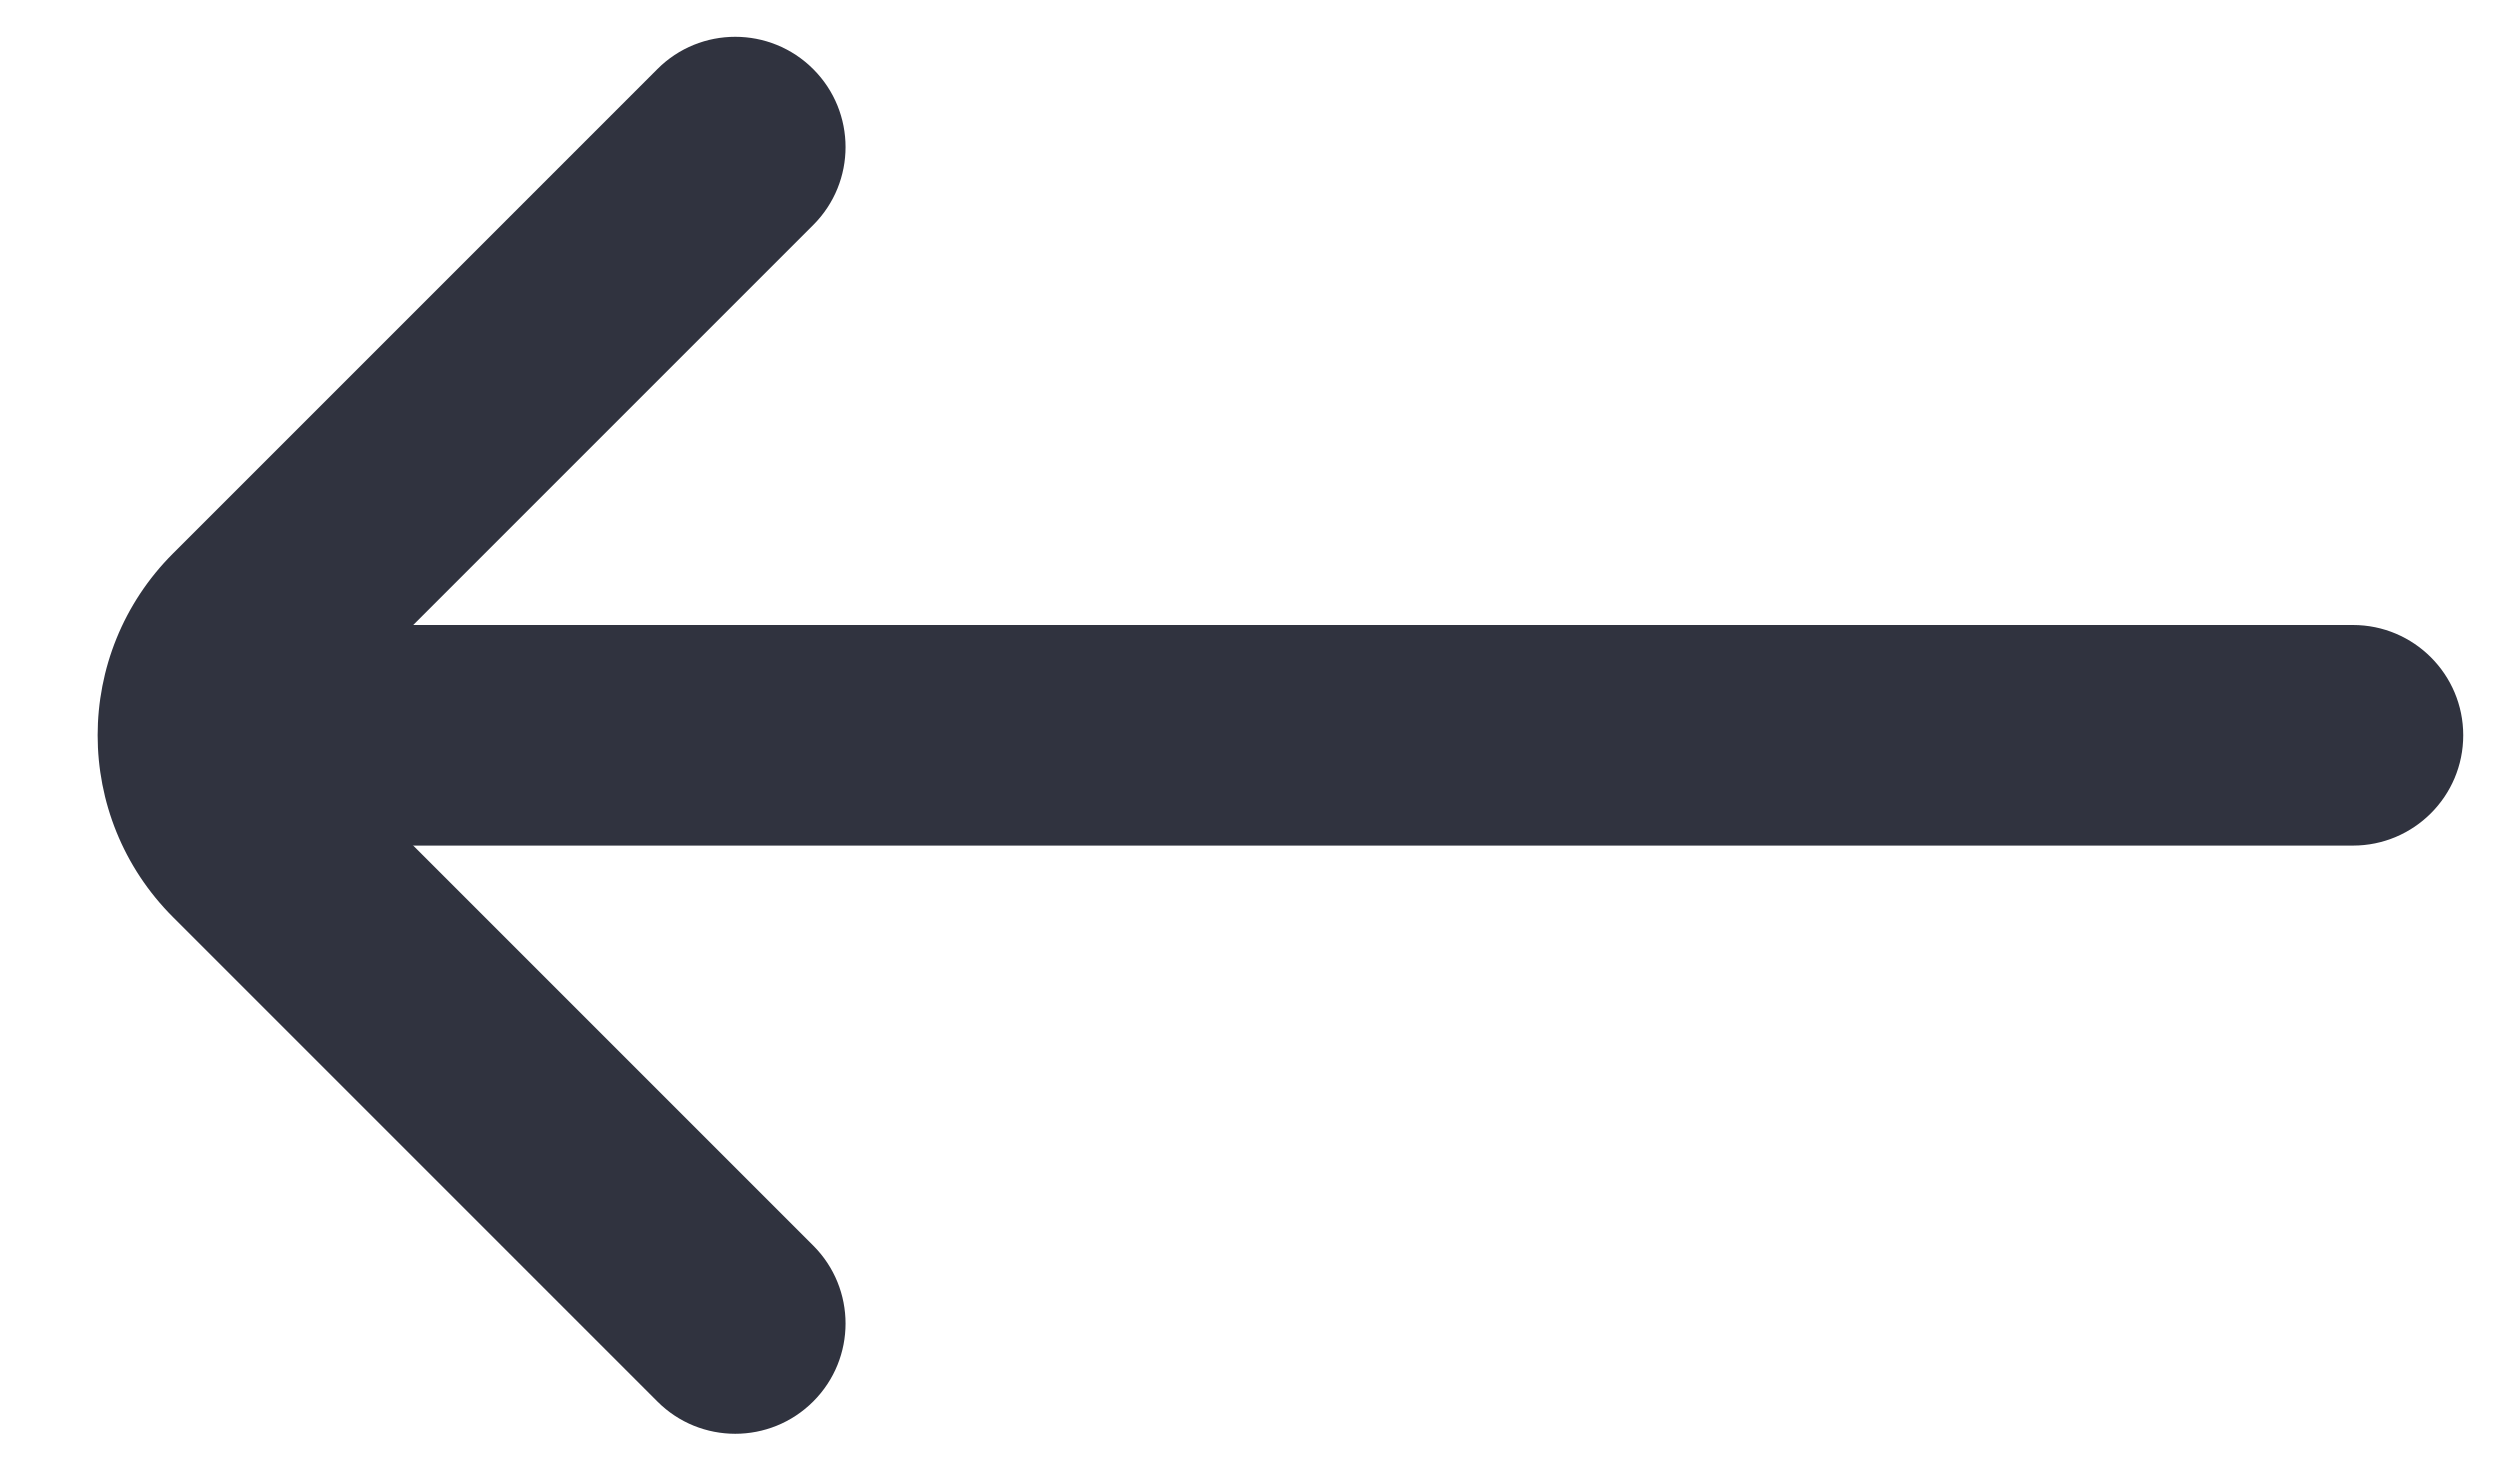
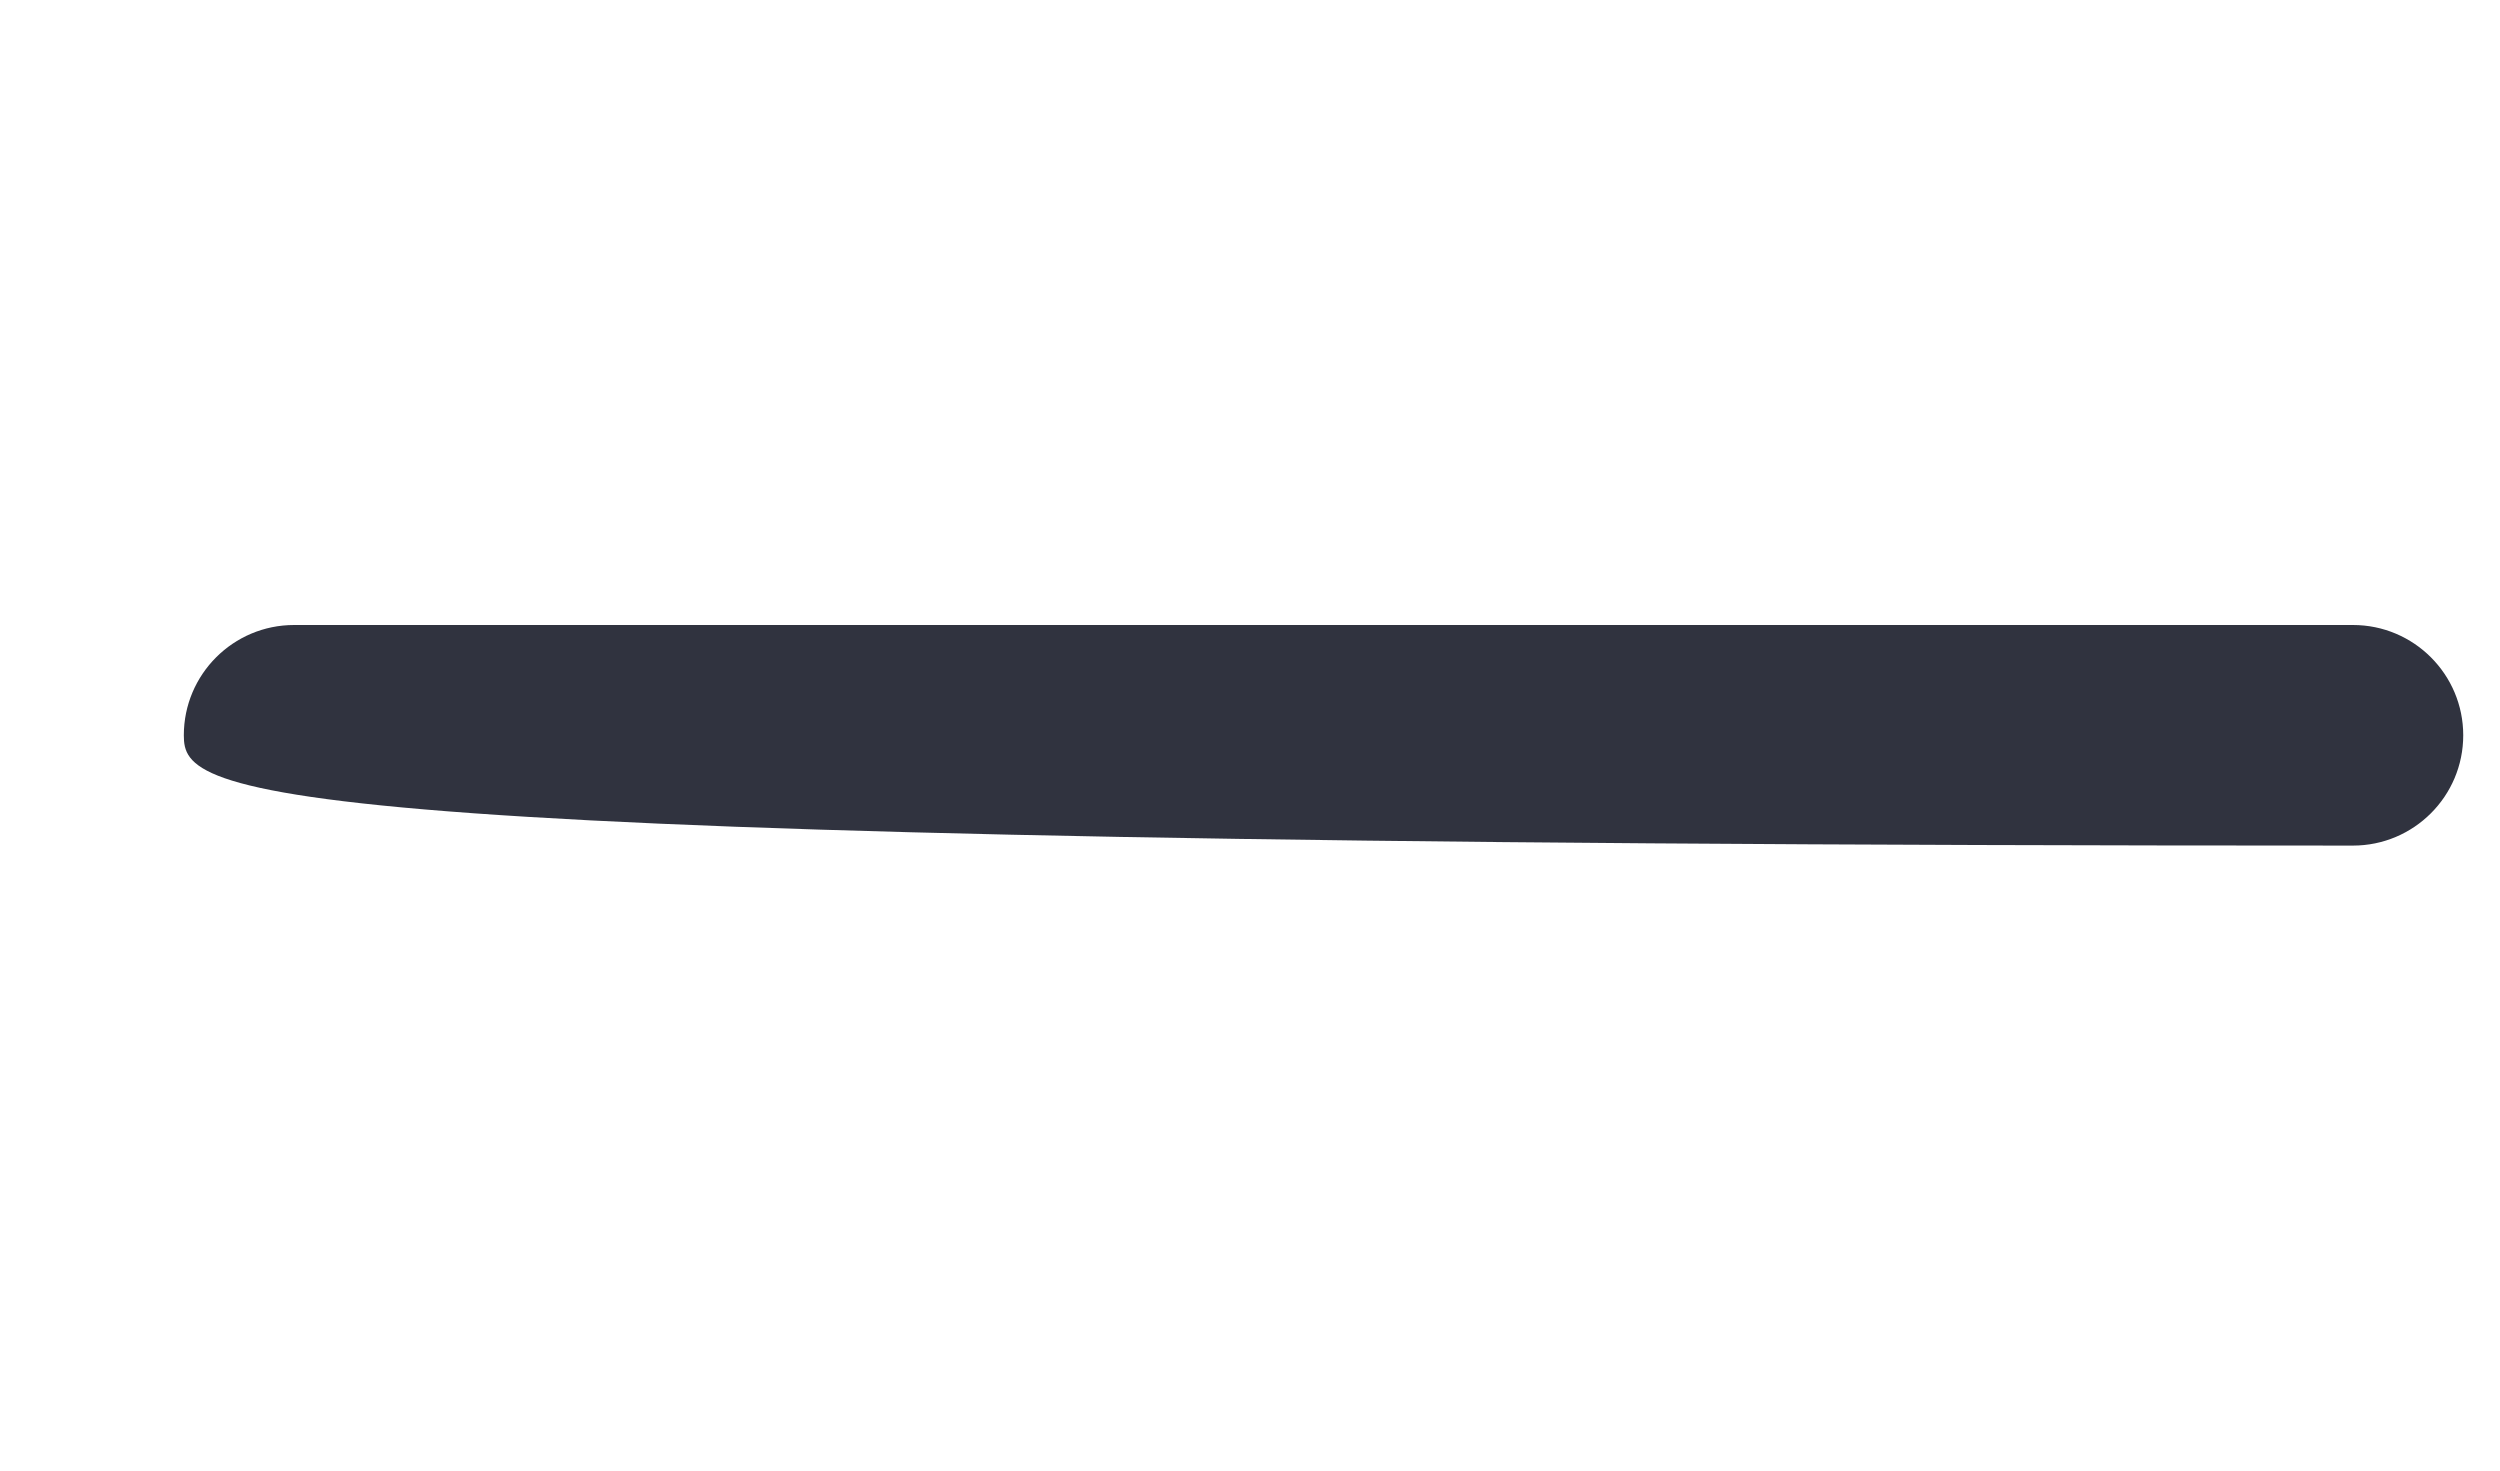
<svg xmlns="http://www.w3.org/2000/svg" width="17" height="10" viewBox="0 0 17 10" fill="none">
-   <path fill-rule="evenodd" clip-rule="evenodd" d="M2.237 5.177C2.14 5.079 2.14 4.921 2.237 4.823L5.53 1.53C5.823 1.237 5.823 0.763 5.53 0.47C5.237 0.177 4.762 0.177 4.47 0.47L1.177 3.763C0.493 4.446 0.493 5.554 1.177 6.237L4.47 9.53C4.762 9.823 5.237 9.823 5.53 9.53C5.823 9.237 5.823 8.763 5.53 8.47L2.237 5.177Z" fill="#30333F" />
-   <path fill-rule="evenodd" clip-rule="evenodd" d="M16.75 5C16.75 5.414 16.414 5.75 16 5.75L2 5.75C1.586 5.75 1.25 5.414 1.25 5C1.25 4.586 1.586 4.25 2 4.25L16 4.25C16.414 4.25 16.75 4.586 16.75 5Z" fill="#30333F" />
+   <path fill-rule="evenodd" clip-rule="evenodd" d="M16.75 5C16.75 5.414 16.414 5.75 16 5.75C1.586 5.75 1.25 5.414 1.25 5C1.25 4.586 1.586 4.25 2 4.25L16 4.25C16.414 4.25 16.75 4.586 16.75 5Z" fill="#30333F" />
</svg>